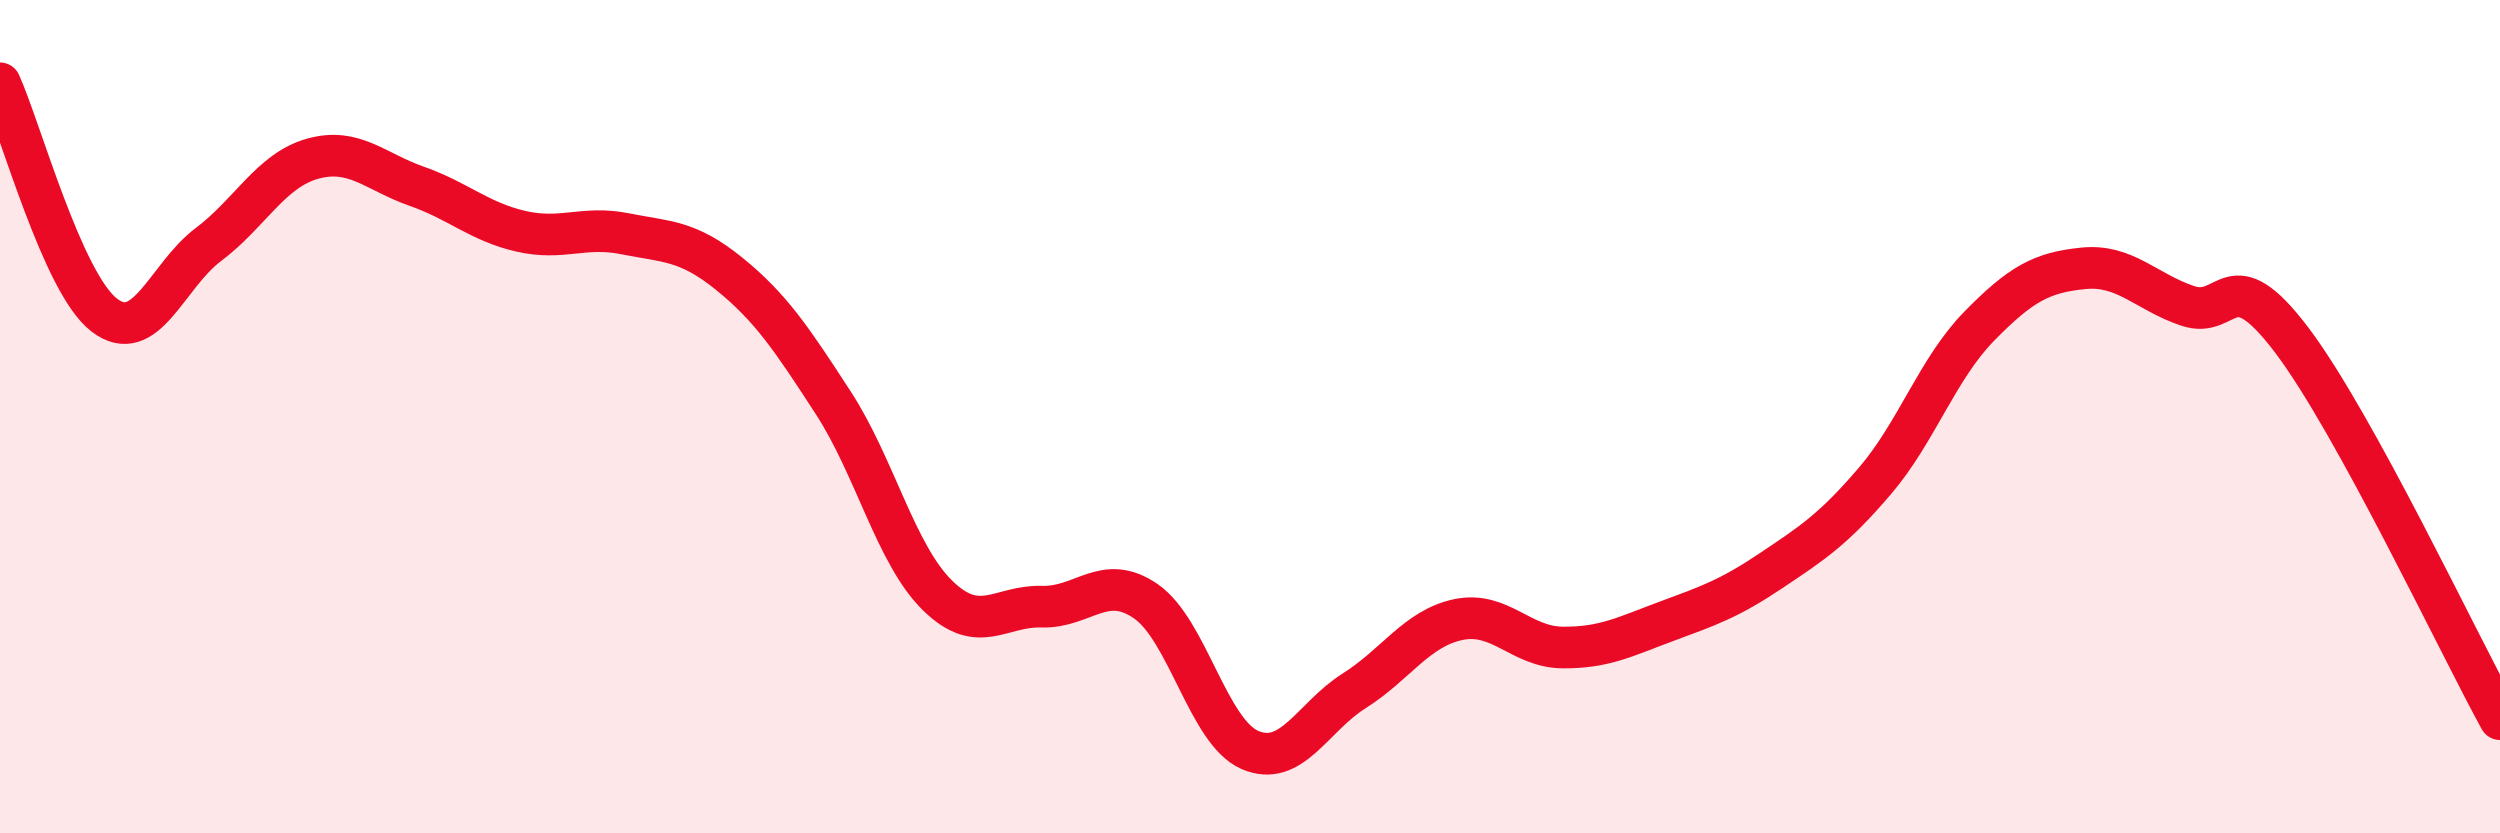
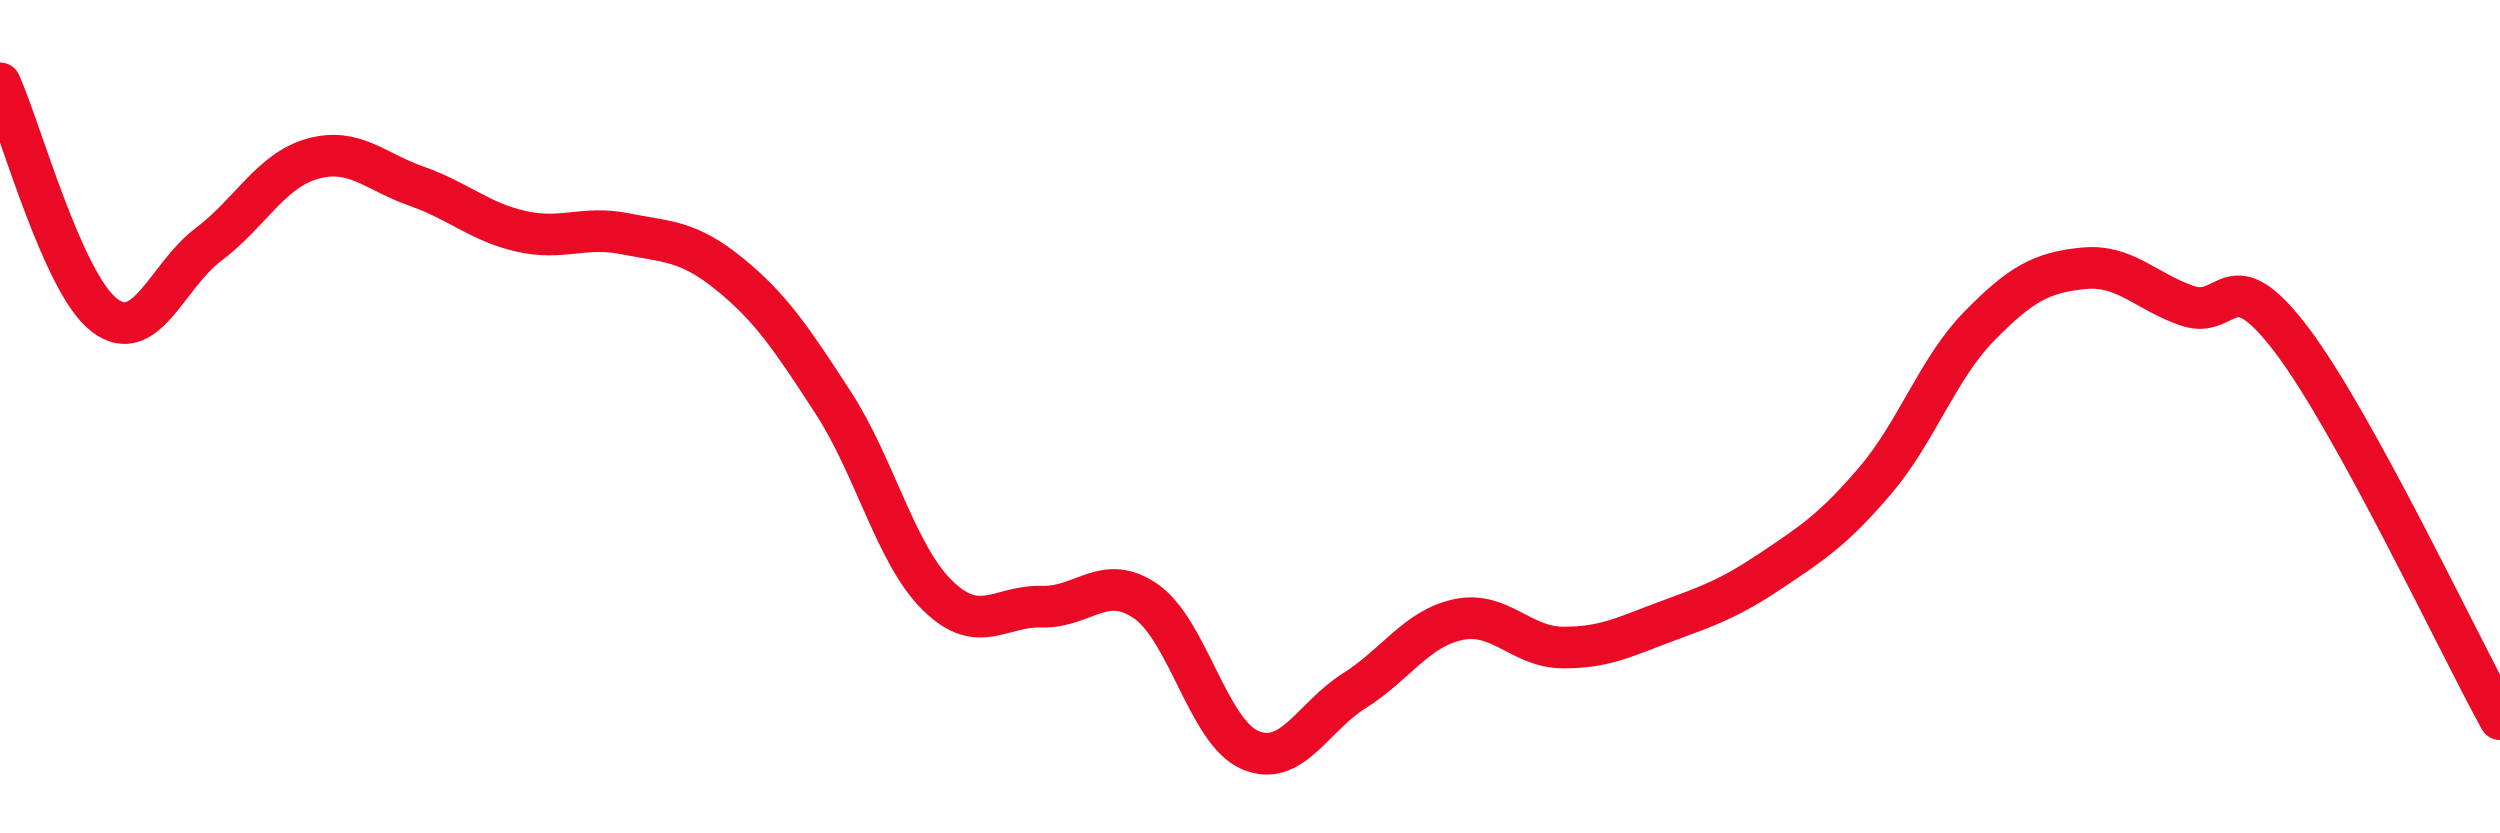
<svg xmlns="http://www.w3.org/2000/svg" width="60" height="20" viewBox="0 0 60 20">
-   <path d="M 0,2 C 0.5,3.11 1.5,6.79 2.5,7.56 C 3.5,8.33 4,6.62 5,5.87 C 6,5.12 6.5,4.09 7.5,3.81 C 8.5,3.53 9,4.12 10,4.47 C 11,4.82 11.5,5.32 12.5,5.55 C 13.5,5.78 14,5.41 15,5.61 C 16,5.81 16.5,5.76 17.5,6.57 C 18.5,7.38 19,8.13 20,9.67 C 21,11.21 21.5,13.31 22.5,14.29 C 23.5,15.27 24,14.53 25,14.56 C 26,14.59 26.5,13.74 27.5,14.43 C 28.5,15.12 29,17.57 30,18 C 31,18.43 31.5,17.21 32.5,16.58 C 33.5,15.95 34,15.08 35,14.87 C 36,14.66 36.5,15.53 37.5,15.54 C 38.5,15.55 39,15.28 40,14.91 C 41,14.54 41.5,14.37 42.5,13.7 C 43.5,13.03 44,12.71 45,11.54 C 46,10.37 46.5,8.85 47.5,7.83 C 48.5,6.81 49,6.54 50,6.44 C 51,6.34 51.5,7 52.5,7.34 C 53.5,7.68 53.5,6.18 55,8.16 C 56.5,10.14 59,15.44 60,17.26L60 20L0 20Z" fill="#EB0A25" opacity="0.1" stroke-linecap="round" stroke-linejoin="round" />
  <path d="M 0,2 C 0.5,3.11 1.5,6.79 2.5,7.56 C 3.5,8.33 4,6.62 5,5.87 C 6,5.12 6.5,4.09 7.5,3.81 C 8.5,3.53 9,4.12 10,4.47 C 11,4.82 11.5,5.32 12.5,5.55 C 13.5,5.78 14,5.41 15,5.61 C 16,5.81 16.5,5.76 17.5,6.57 C 18.5,7.38 19,8.13 20,9.67 C 21,11.21 21.5,13.31 22.5,14.29 C 23.5,15.27 24,14.53 25,14.56 C 26,14.59 26.5,13.74 27.5,14.43 C 28.5,15.12 29,17.57 30,18 C 31,18.43 31.5,17.21 32.5,16.58 C 33.5,15.95 34,15.08 35,14.87 C 36,14.66 36.5,15.53 37.5,15.54 C 38.5,15.55 39,15.28 40,14.91 C 41,14.54 41.5,14.37 42.5,13.7 C 43.5,13.03 44,12.71 45,11.54 C 46,10.37 46.5,8.85 47.5,7.83 C 48.5,6.81 49,6.54 50,6.44 C 51,6.34 51.5,7 52.5,7.34 C 53.5,7.68 53.5,6.18 55,8.16 C 56.5,10.14 59,15.44 60,17.26" stroke="#EB0A25" stroke-width="1" fill="none" stroke-linecap="round" stroke-linejoin="round" />
</svg>